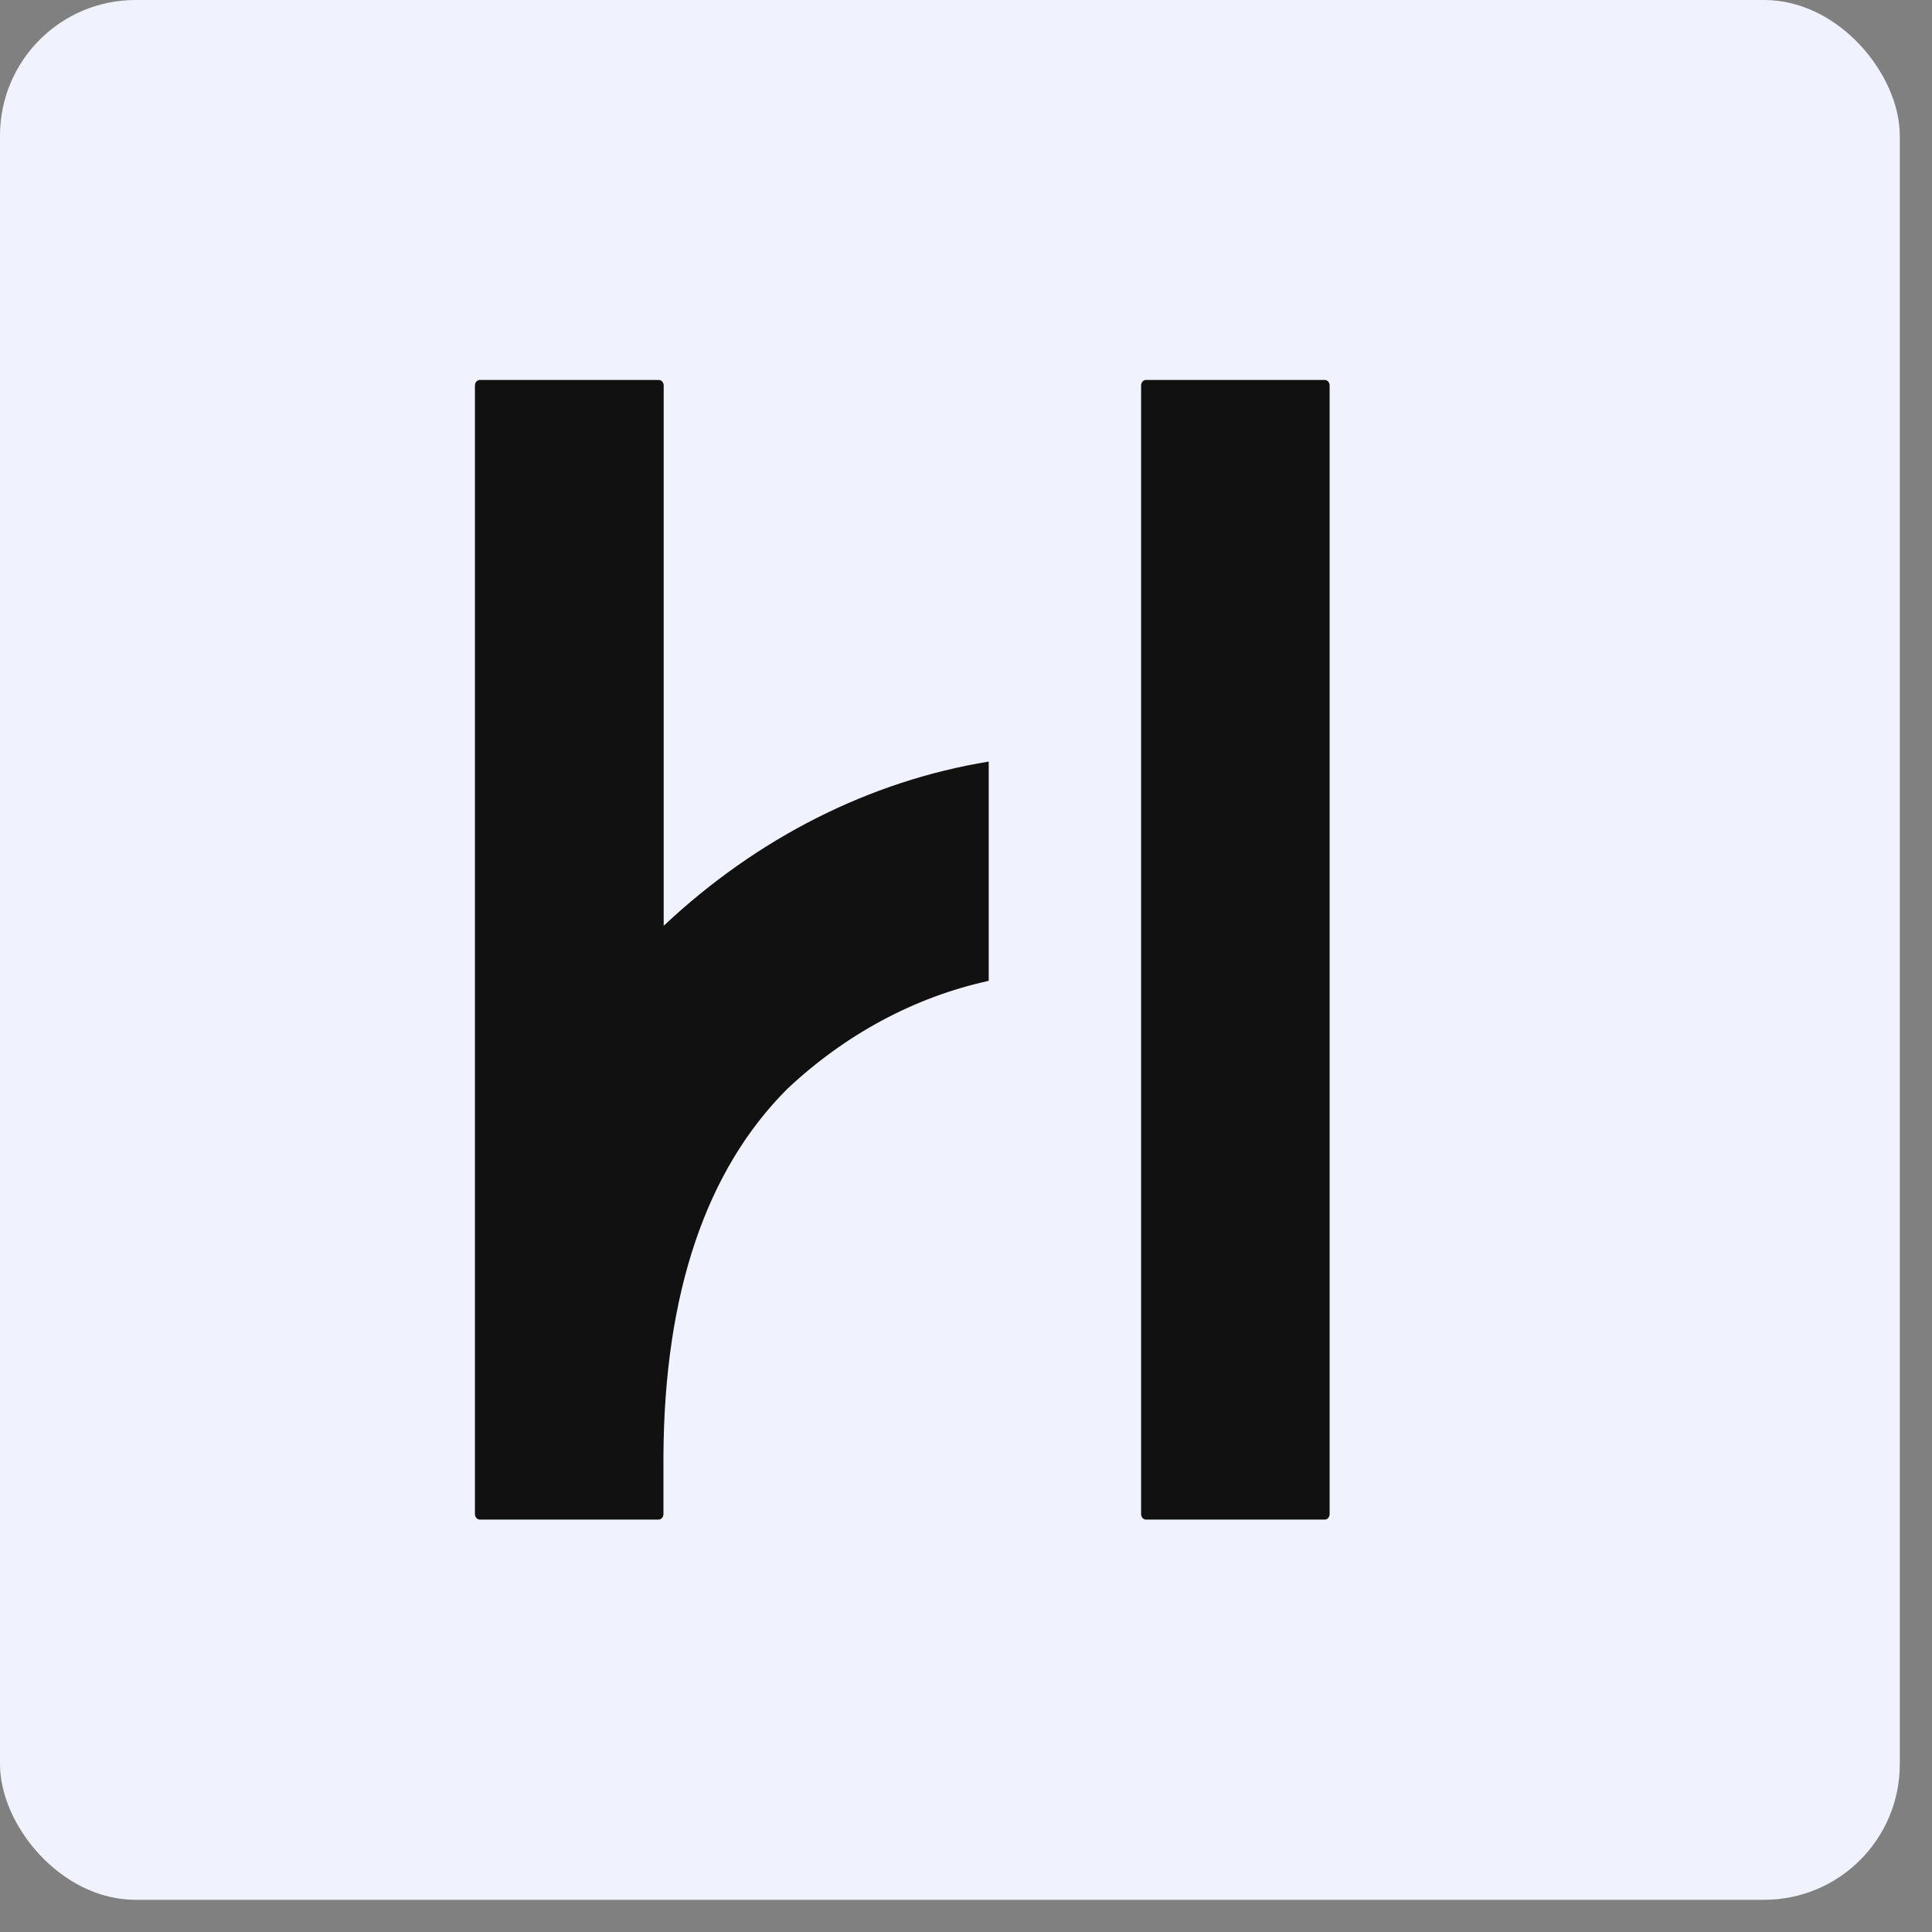
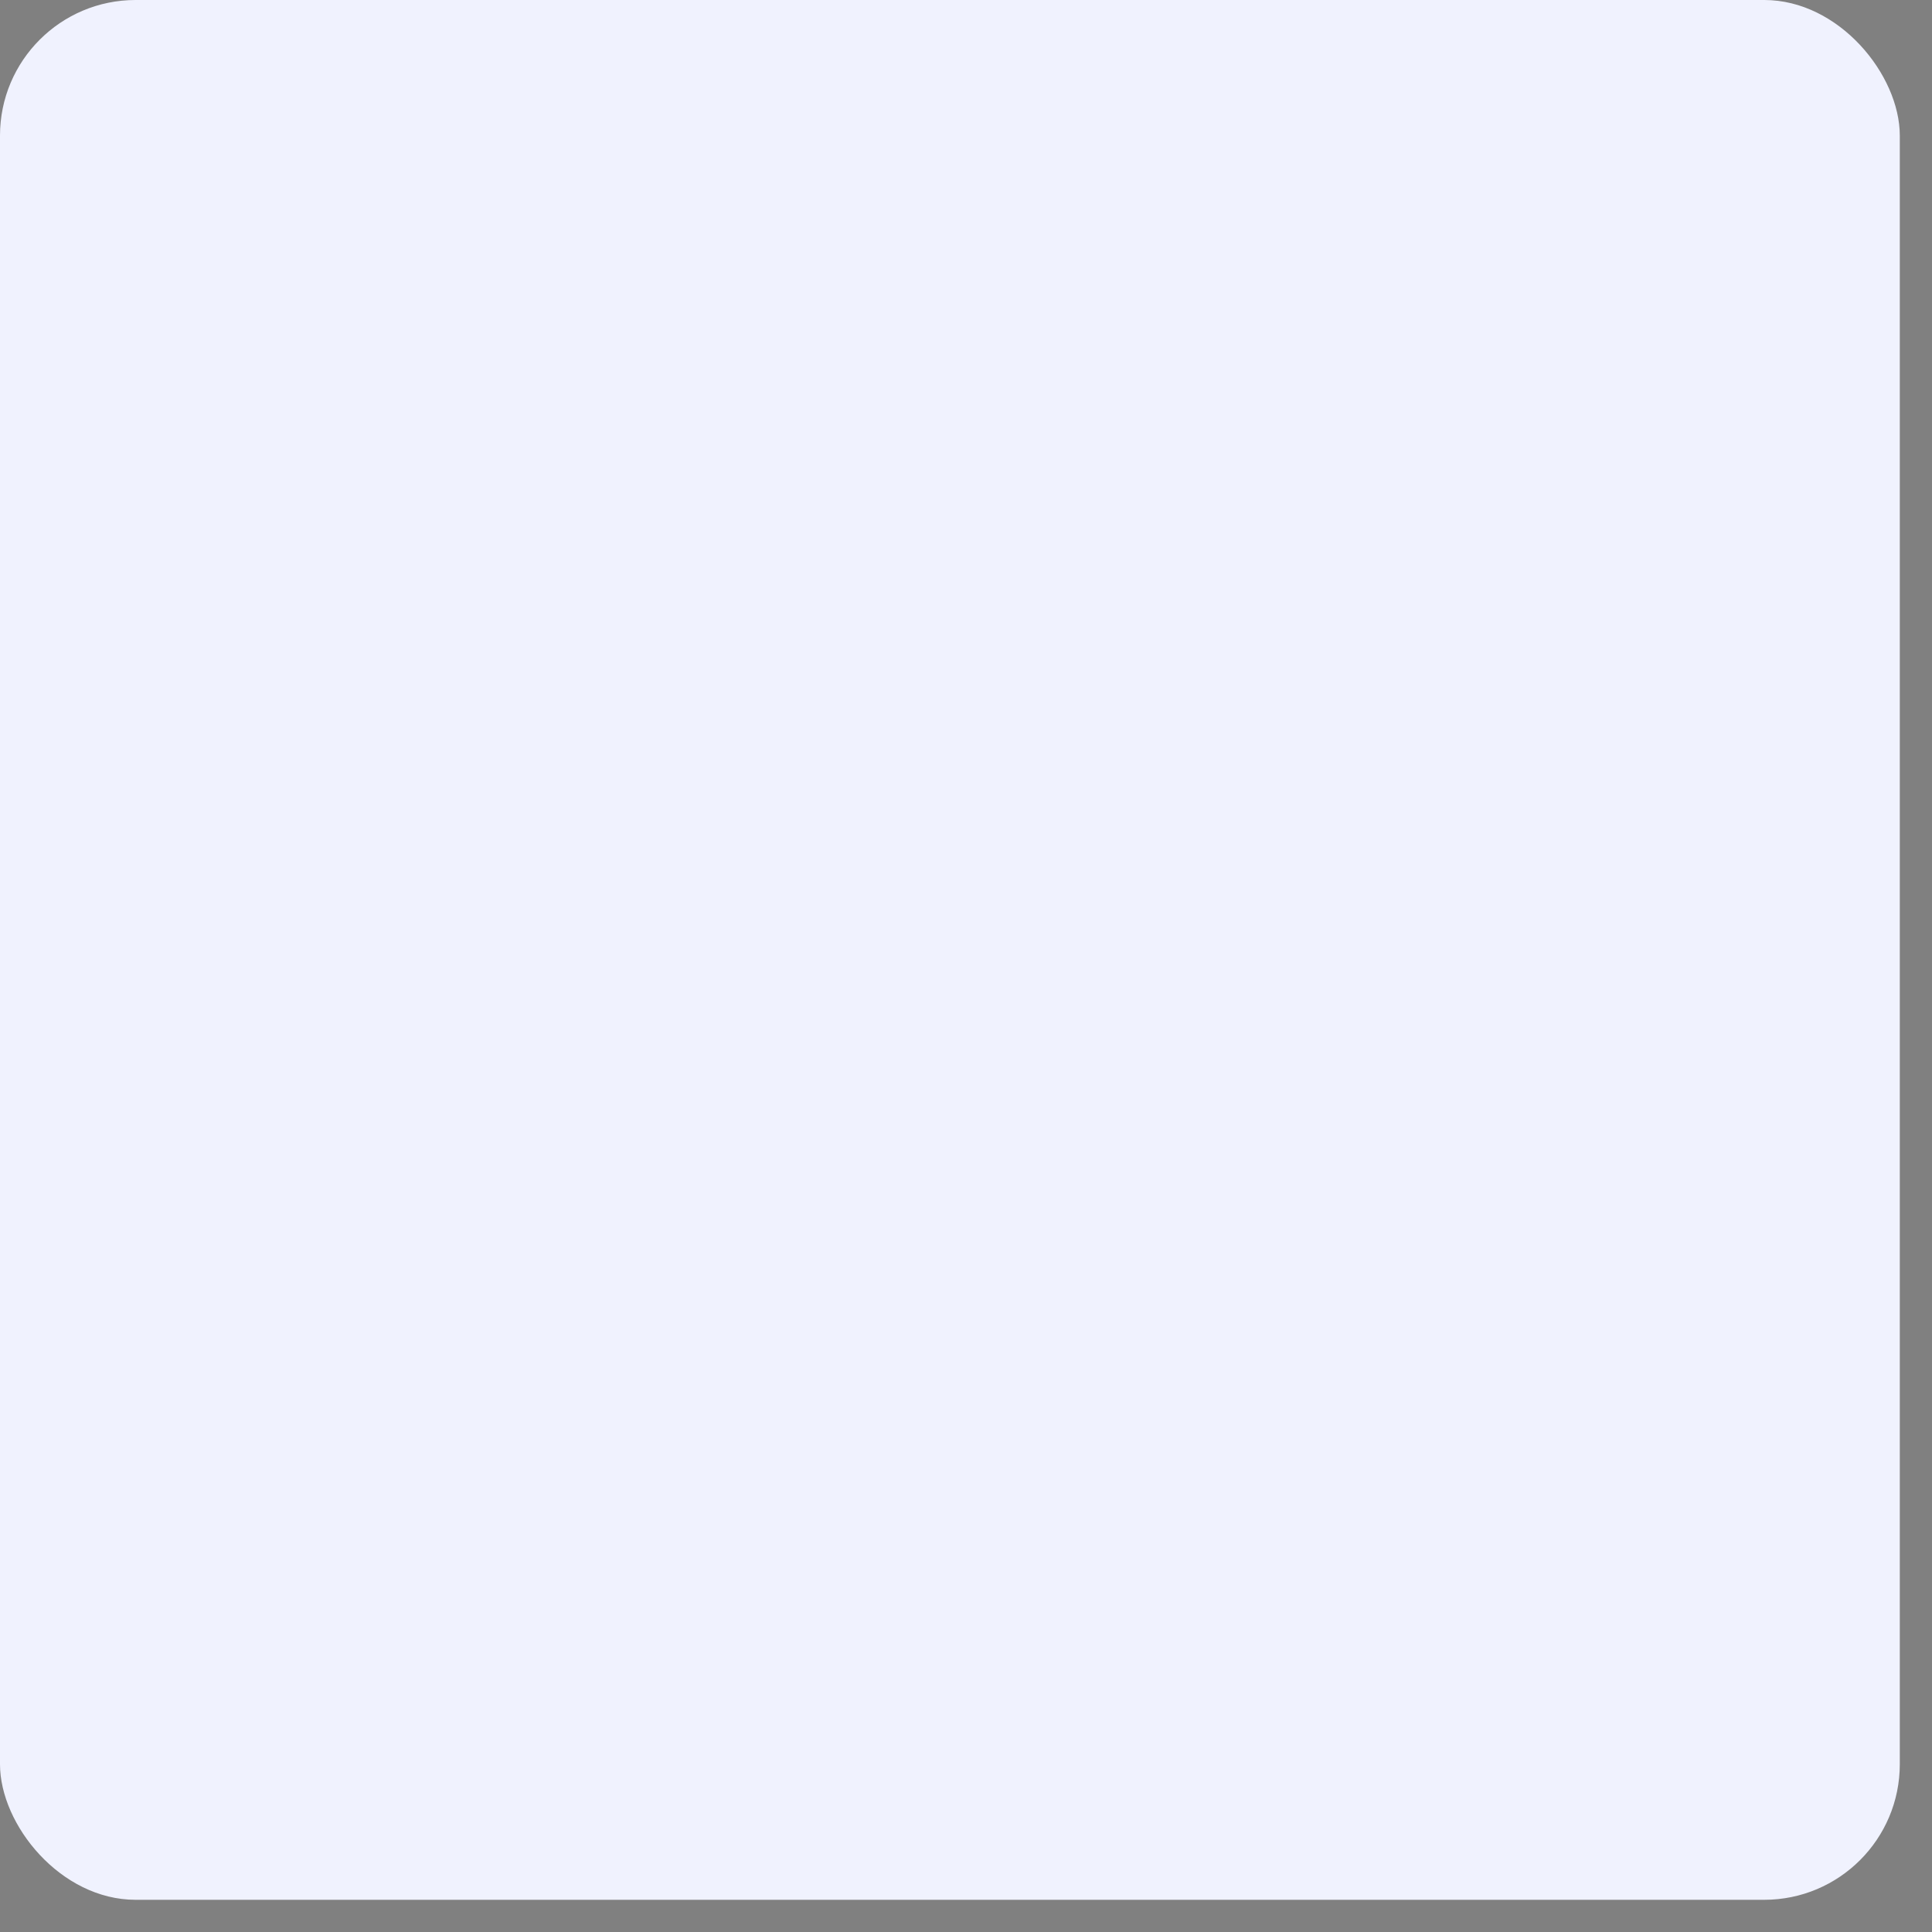
<svg xmlns="http://www.w3.org/2000/svg" width="57" height="57" viewBox="0 0 57 57" fill="none">
  <rect x="0" y="0" width="57" height="57" fill="#808080" stroke="none" />
  <rect width="56.05" height="56.05" rx="4" fill="#F0F2FE" />
  <g clip-path="url(#clip0_150_568)">
    <path d="M39.086 11.21H33.808C33.73 11.21 33.666 11.283 33.666 11.372V44.669C33.666 44.759 33.73 44.832 33.808 44.832H39.086C39.164 44.832 39.228 44.759 39.228 44.669V11.372C39.228 11.283 39.164 11.21 39.086 11.21Z" fill="#111111" />
-     <path d="M19.581 27.331V11.372C19.581 11.283 19.517 11.21 19.439 11.21H14.155C14.076 11.21 14.012 11.283 14.012 11.372V44.669C14.012 44.759 14.076 44.832 14.155 44.832H19.432C19.51 44.832 19.574 44.759 19.574 44.669V42.932C19.602 38.151 20.831 34.523 23.225 32.128C24.944 30.513 26.982 29.417 29.17 28.938V22.469C25.647 23.045 22.337 24.725 19.588 27.307C19.588 27.307 19.581 27.315 19.574 27.323L19.581 27.331Z" fill="#111111" />
  </g>
  <defs>
    <clipPath id="clip0_150_568">
-       <rect width="25.223" height="33.63" fill="white" transform="translate(14.012 11.21)" />
-     </clipPath>
+       </clipPath>
  </defs>
</svg>